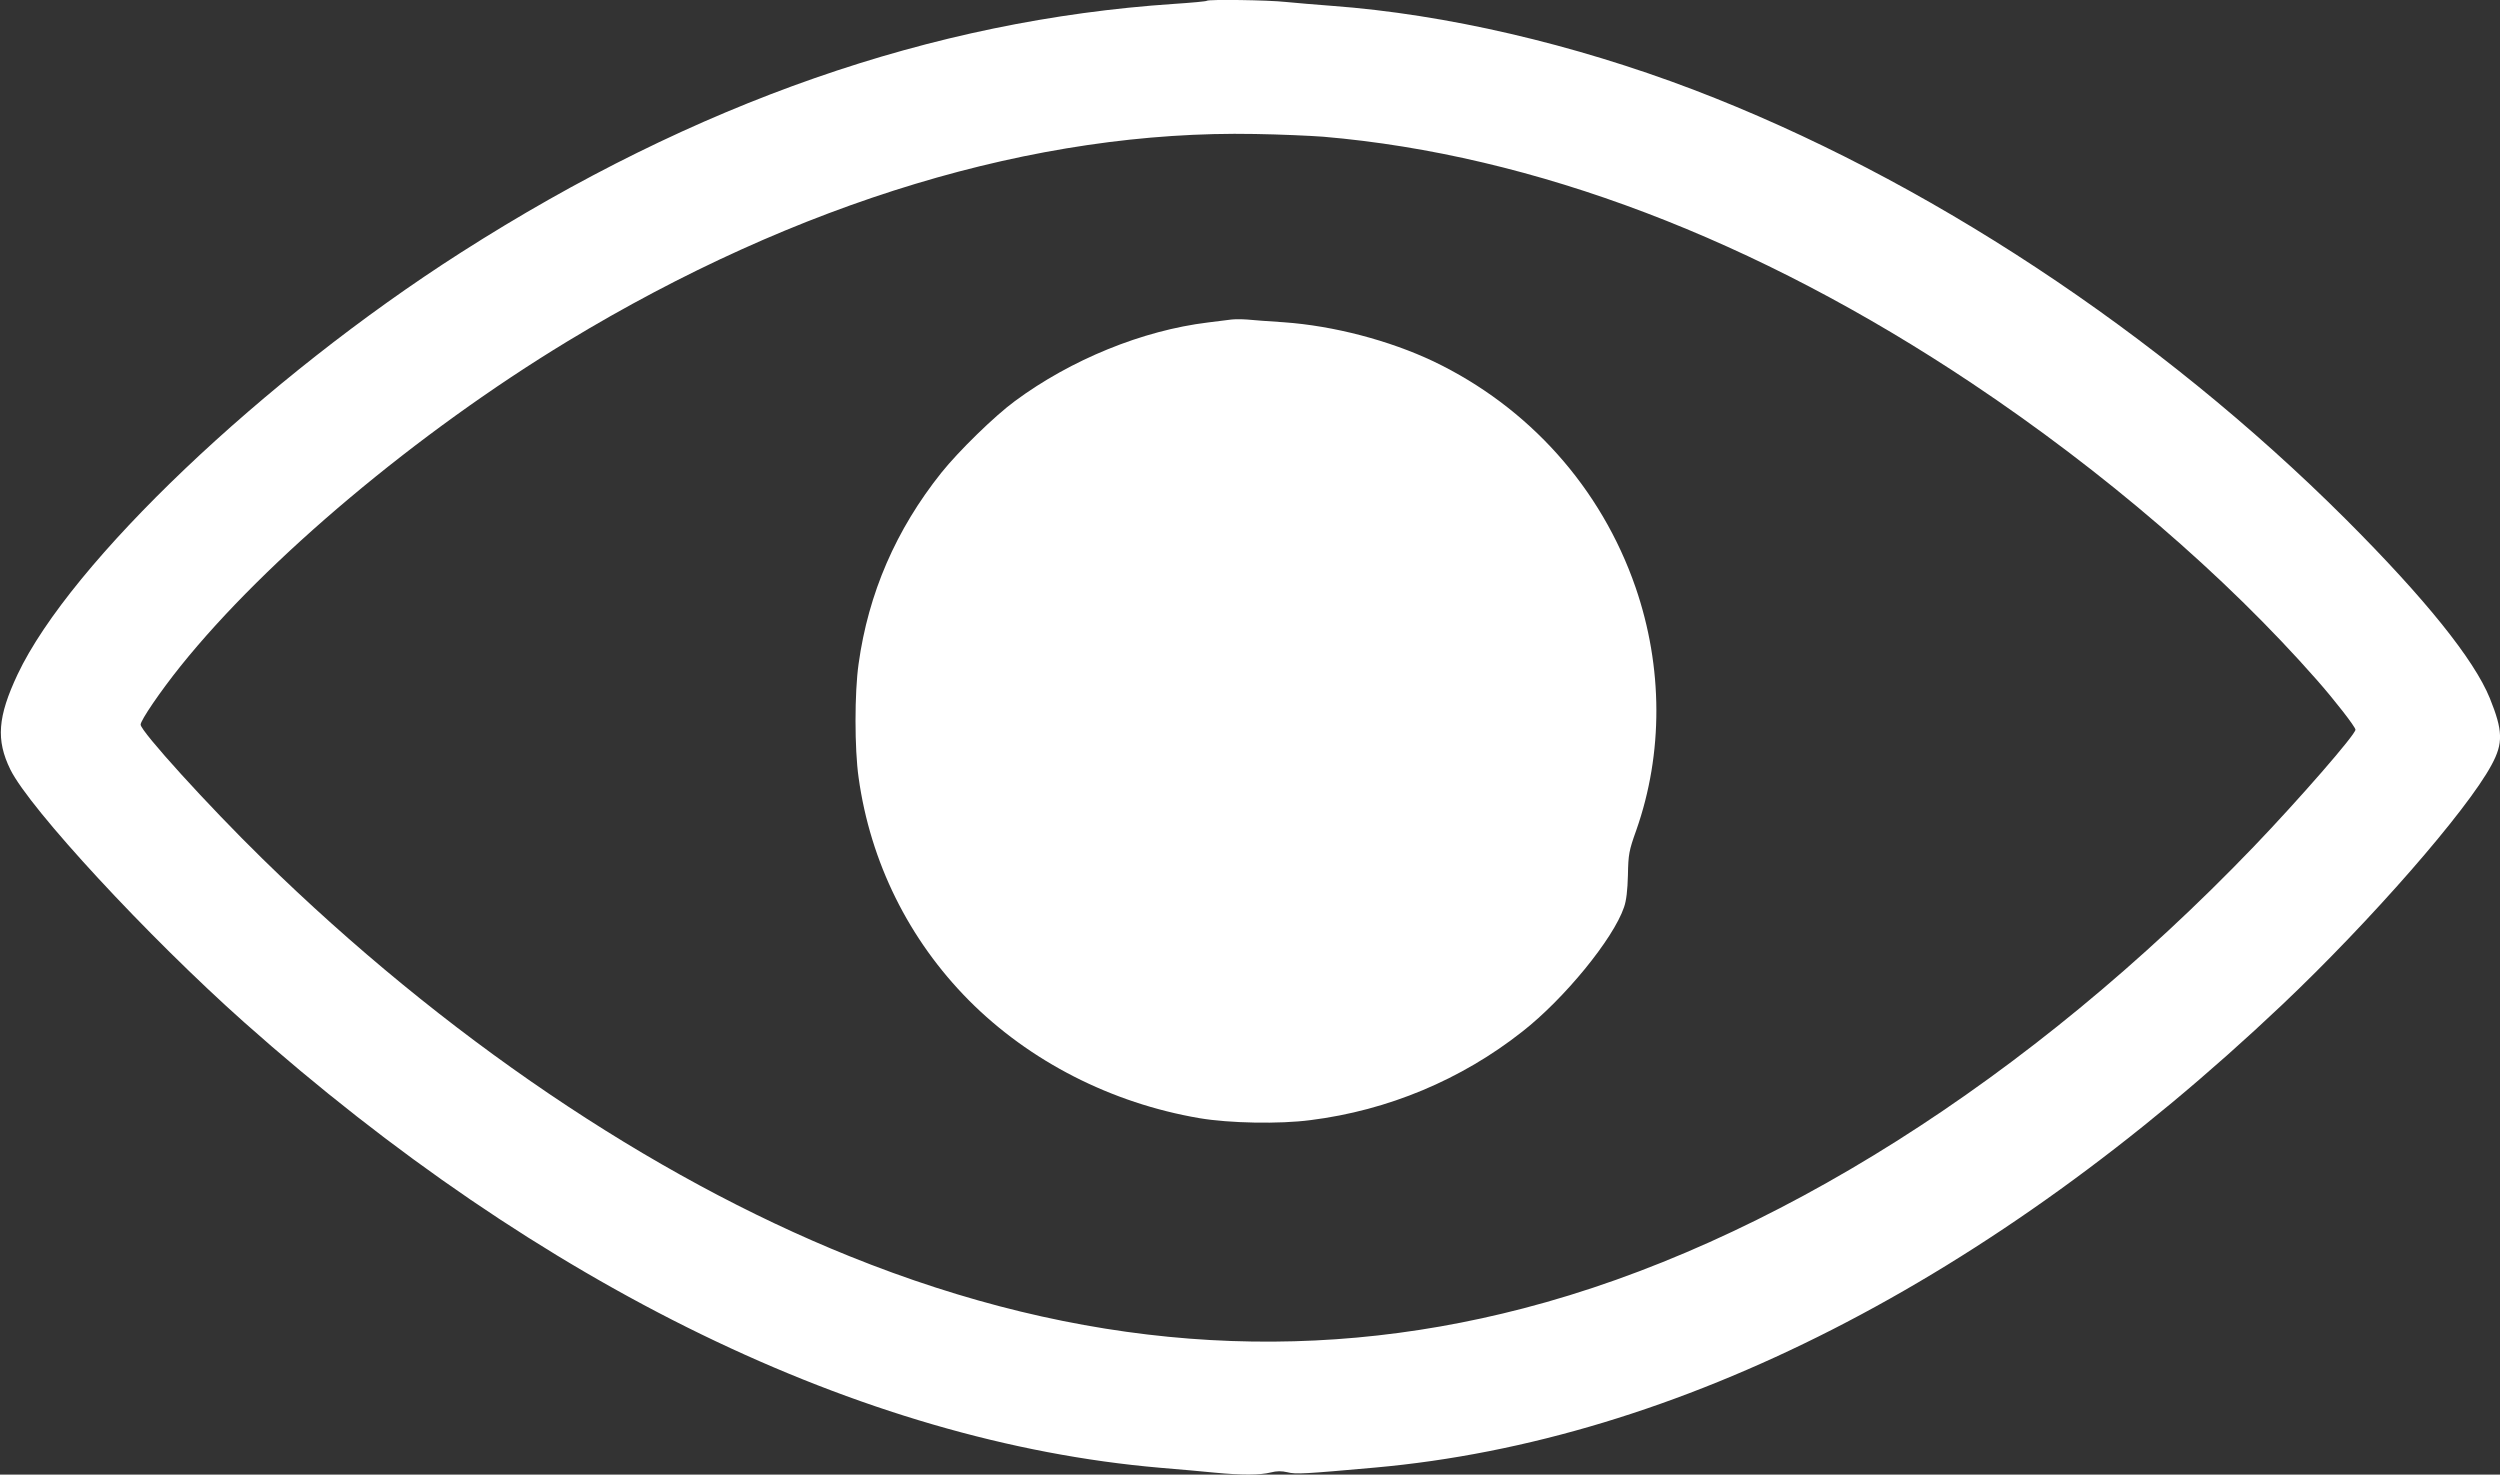
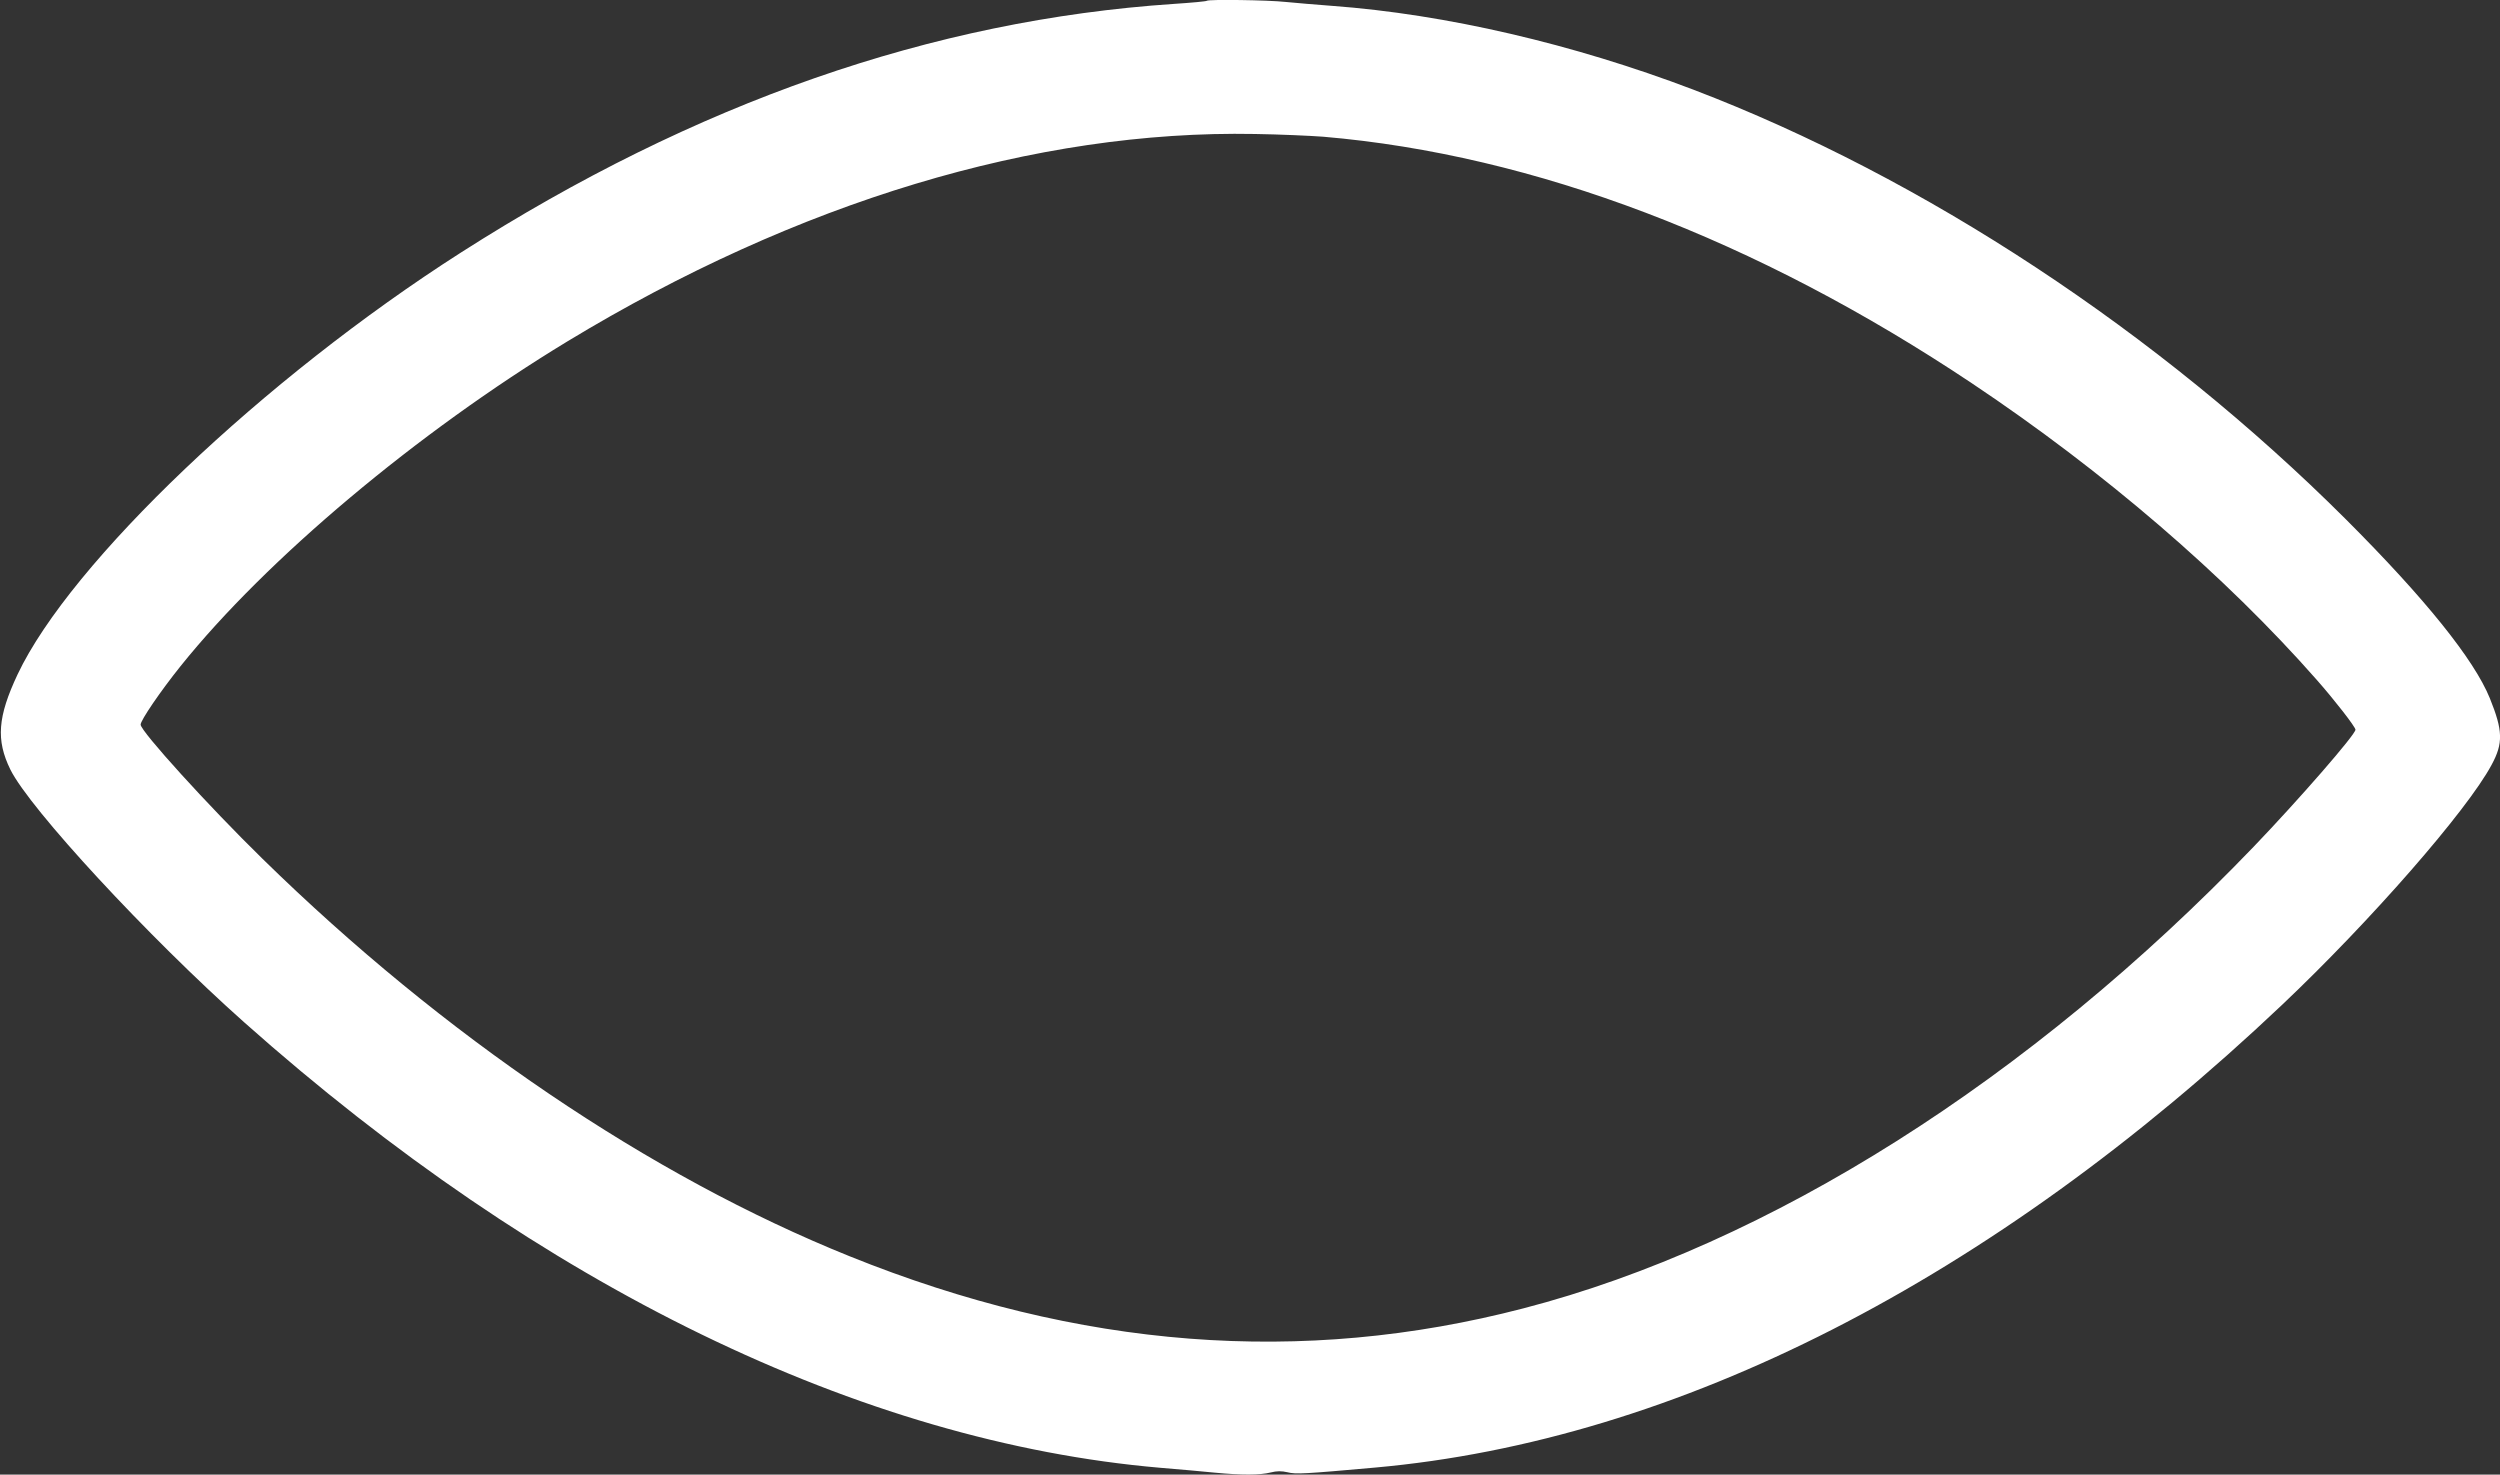
<svg xmlns="http://www.w3.org/2000/svg" version="1.0" width="1280pt" height="755pt" viewBox="0 0 1280 755" preserveAspectRatio="xMidYMid meet">
  <rect x="0" y="0" width="1280" height="755" fill="#333333" stroke="none" />
  <g transform="translate(0,755) scale(0.1,-0.1)" fill="#ffffff" stroke="none">
    <path d="M6179 7546 c-2 -3 -78 -10 -169 -16 -1237 -83 -2450 -506 -3650 -1273 -1011 -646 -1999 -1587 -2270 -2160 -102 -217 -111 -336 -37 -487 100 -202 705 -856 1197 -1294 1520 -1352 3160 -2149 4690 -2281 96 -8 222 -19 280 -25 137 -13 230 -13 286 1 31 8 56 8 86 1 42 -11 90 -8 448 24 1545 138 3155 959 4644 2369 452 428 947 994 1073 1229 60 111 58 175 -9 341 -81 199 -332 511 -737 916 -960 958 -2160 1749 -3341 2200 -615 234 -1267 386 -1850 429 -80 6 -186 15 -237 20 -91 10 -396 14 -404 6z m596 -696 c1079 -92 2217 -525 3322 -1263 675 -451 1296 -985 1764 -1517 91 -103 199 -242 199 -256 0 -25 -288 -356 -521 -599 -1146 -1193 -2482 -2038 -3740 -2364 -1133 -295 -2274 -207 -3449 267 -1021 411 -2081 1129 -3007 2036 -275 269 -623 652 -623 686 0 22 100 169 205 300 440 548 1212 1196 1980 1662 1178 714 2400 1083 3520 1062 127 -2 284 -9 350 -14z" />
-     <path d="M6305 5914 c-16 -2 -70 -9 -120 -15 -336 -41 -701 -190 -988 -402 -105 -77 -289 -257 -377 -367 -233 -292 -374 -618 -424 -979 -21 -147 -21 -435 0 -582 60 -433 257 -830 564 -1140 311 -313 730 -527 1181 -604 153 -26 410 -31 569 -10 397 50 772 207 1084 453 215 168 466 475 521 637 12 34 18 87 20 165 2 106 5 124 43 230 138 393 137 834 -4 1243 -176 509 -546 923 -1035 1157 -226 107 -511 182 -766 200 -76 5 -160 11 -188 14 -27 2 -63 2 -80 0z" />
  </g>
</svg>